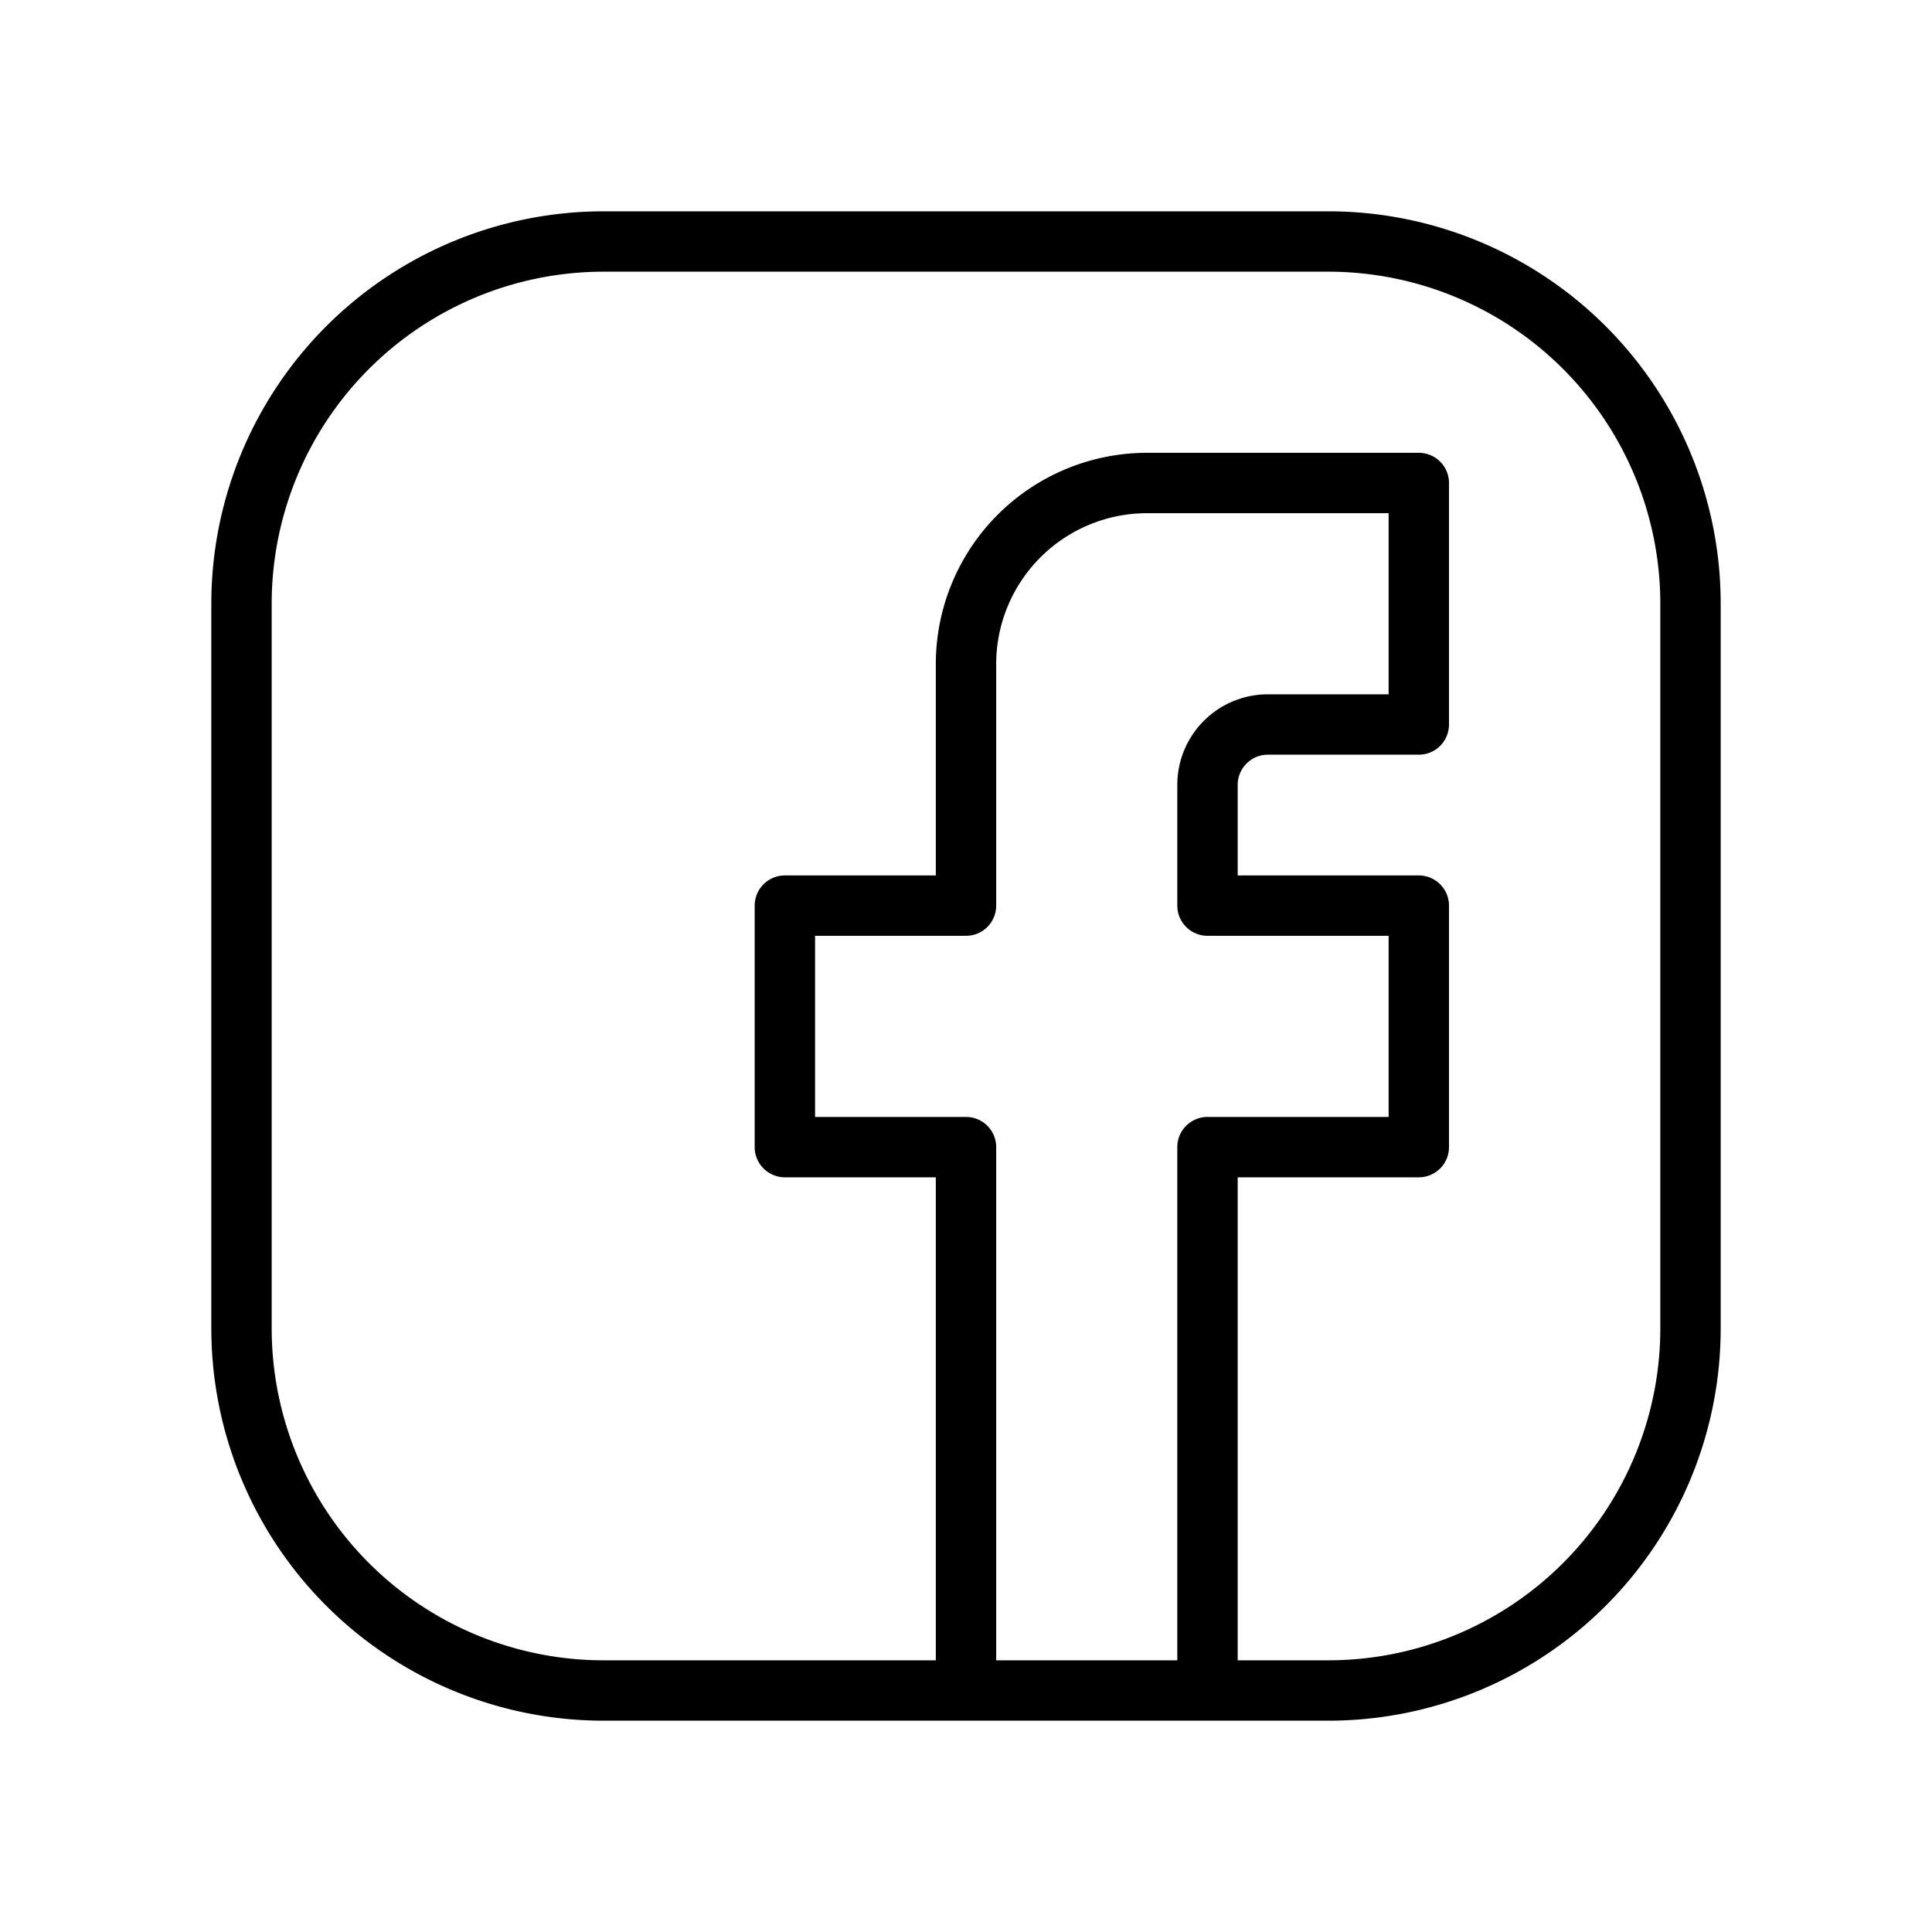
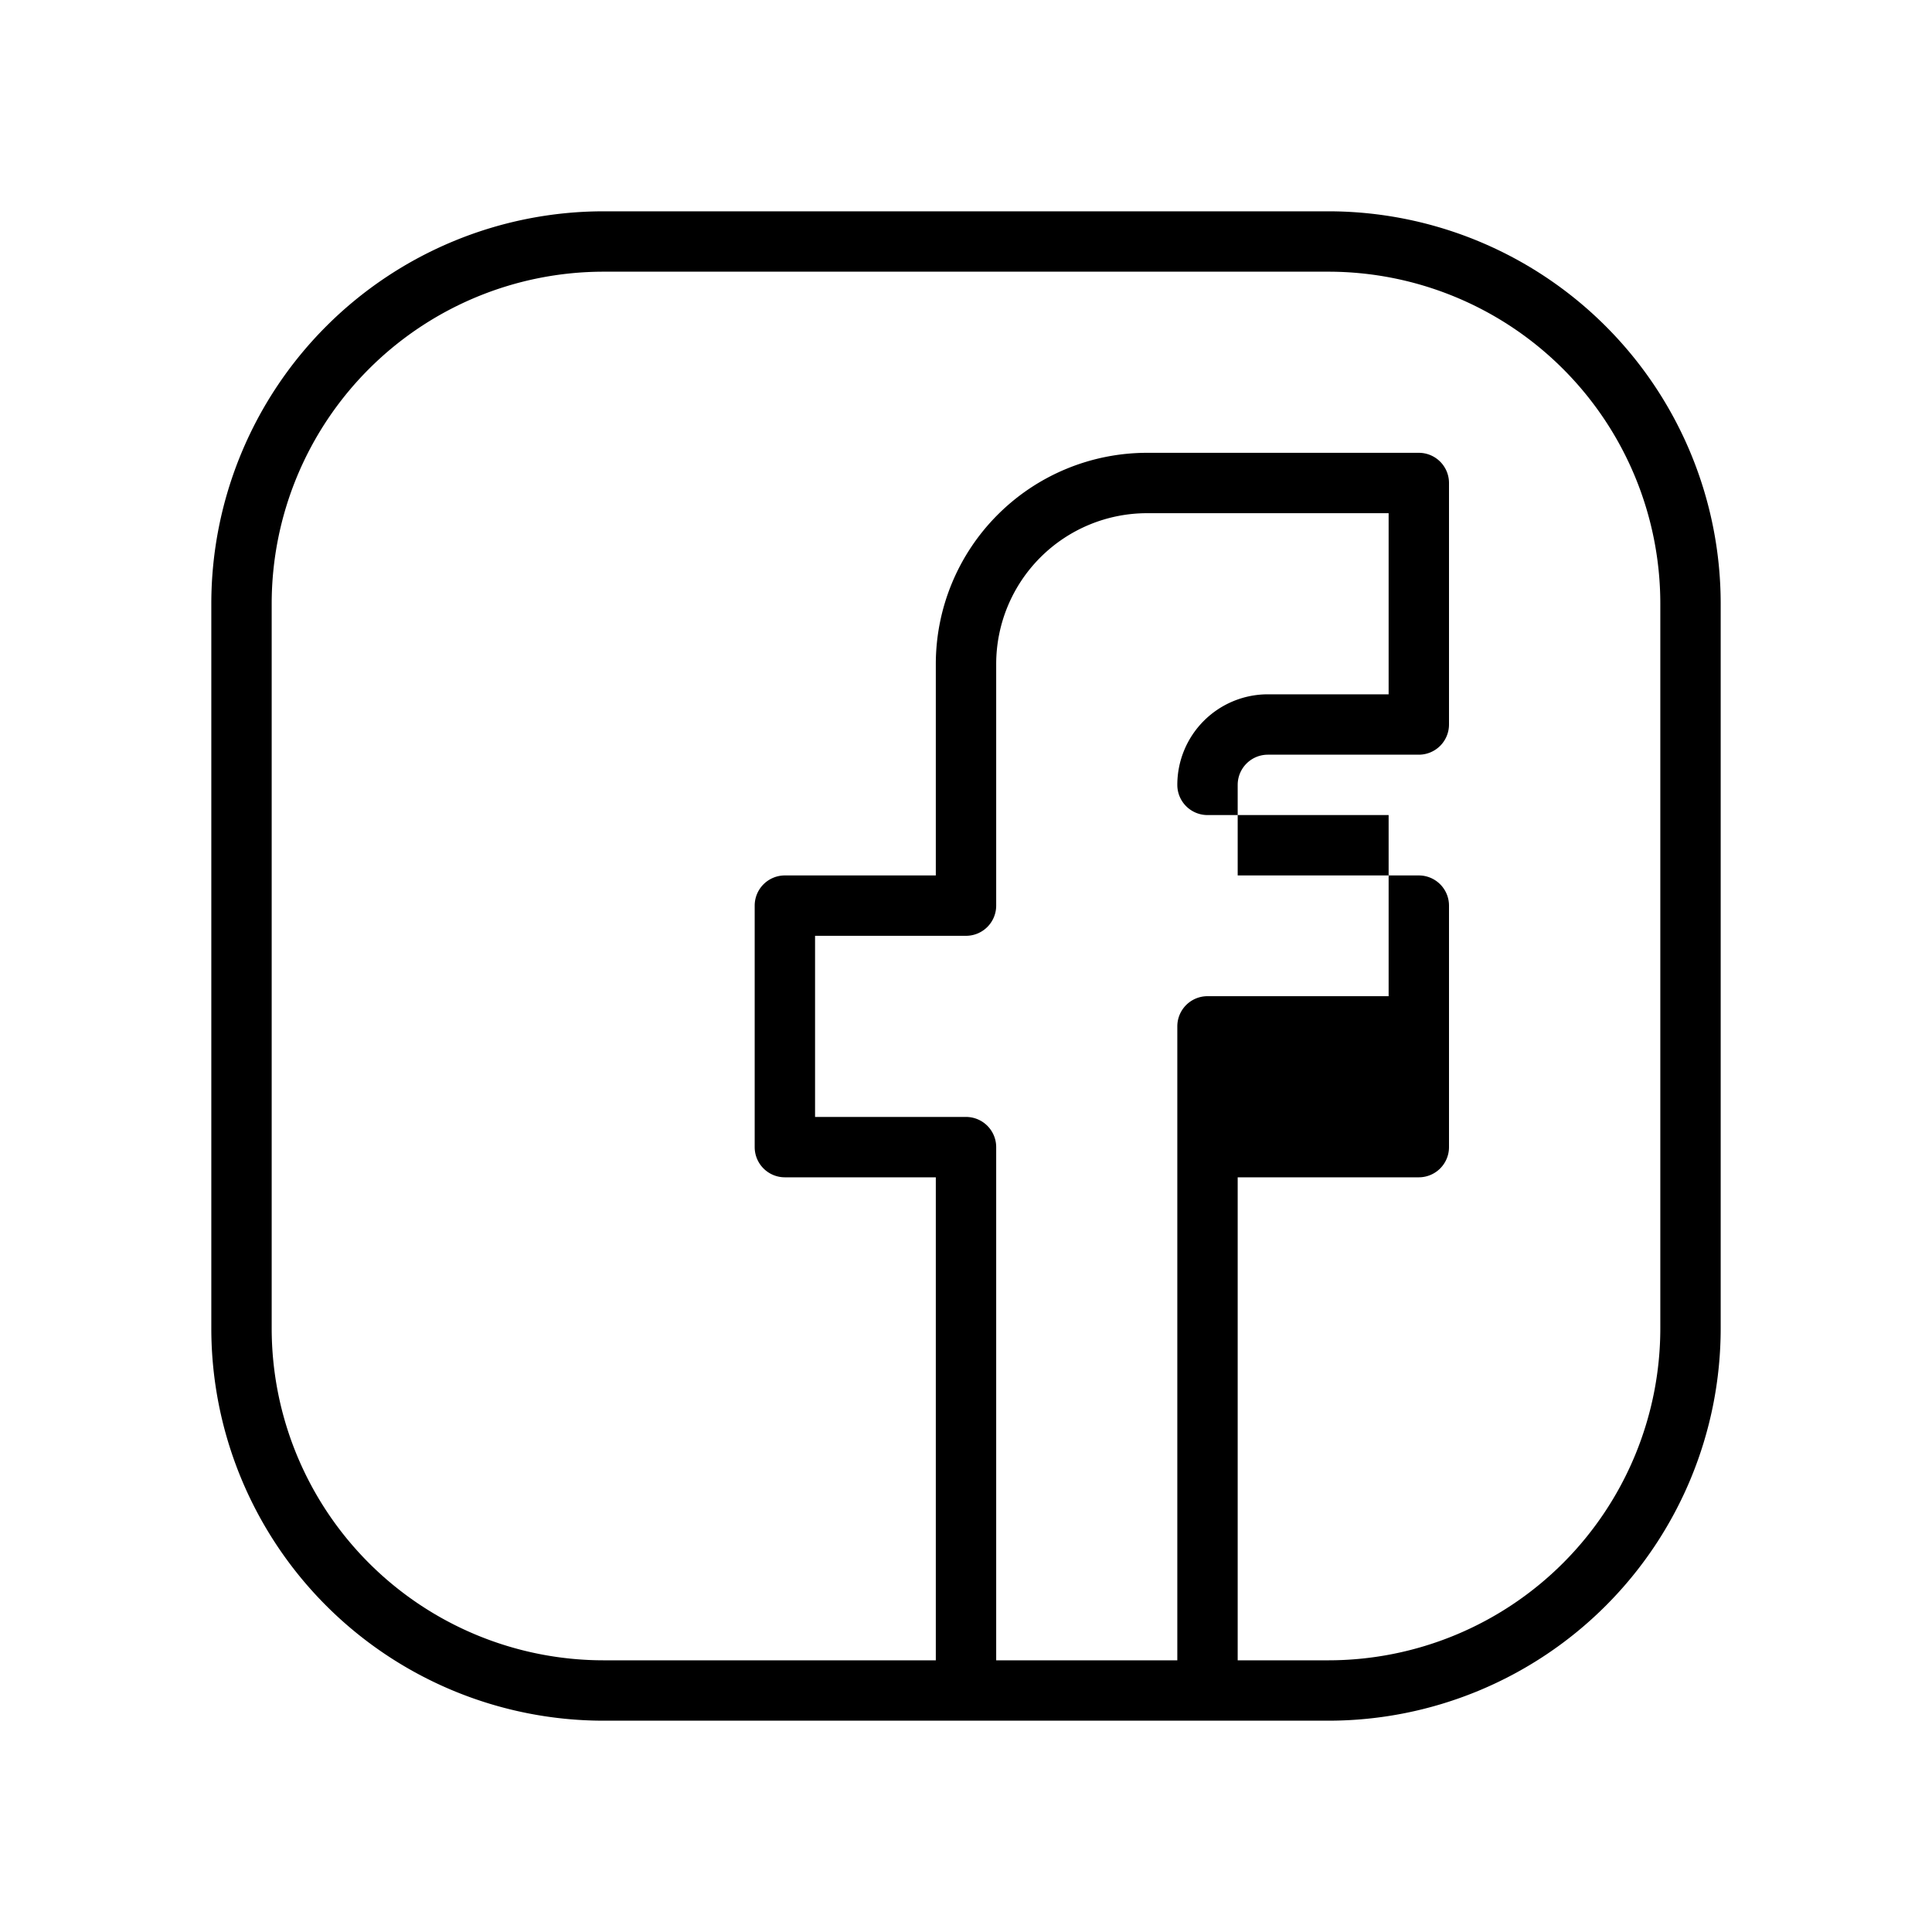
<svg xmlns="http://www.w3.org/2000/svg" fill="#000000" width="800px" height="800px" viewBox="0 0 64 64">
-   <path d="M44,7H20A13,13,0,0,0,7,20V44A13,13,0,0,0,20,57H44A13,13,0,0,0,57,44V20A13,13,0,0,0,44,7ZM33,55V38a1,1,0,0,0-1-1H27V31h5a1,1,0,0,0,1-1V22a5,5,0,0,1,5-5h8v6H42a3,3,0,0,0-3,3v4a1,1,0,0,0,1,1h6v6H40a1,1,0,0,0-1,1V55ZM55,44A11,11,0,0,1,44,55H41V39h6a1,1,0,0,0,1-1V30a1,1,0,0,0-1-1H41V26a1,1,0,0,1,1-1h5a1,1,0,0,0,1-1V16a1,1,0,0,0-1-1H38a7,7,0,0,0-7,7v7H26a1,1,0,0,0-1,1v8a1,1,0,0,0,1,1h5V55H20A11,11,0,0,1,9,44V20A11,11,0,0,1,20,9H44A11,11,0,0,1,55,20Z" />
+   <path d="M44,7H20A13,13,0,0,0,7,20V44A13,13,0,0,0,20,57H44A13,13,0,0,0,57,44V20A13,13,0,0,0,44,7ZM33,55V38a1,1,0,0,0-1-1H27V31h5a1,1,0,0,0,1-1V22a5,5,0,0,1,5-5h8v6H42a3,3,0,0,0-3,3a1,1,0,0,0,1,1h6v6H40a1,1,0,0,0-1,1V55ZM55,44A11,11,0,0,1,44,55H41V39h6a1,1,0,0,0,1-1V30a1,1,0,0,0-1-1H41V26a1,1,0,0,1,1-1h5a1,1,0,0,0,1-1V16a1,1,0,0,0-1-1H38a7,7,0,0,0-7,7v7H26a1,1,0,0,0-1,1v8a1,1,0,0,0,1,1h5V55H20A11,11,0,0,1,9,44V20A11,11,0,0,1,20,9H44A11,11,0,0,1,55,20Z" />
</svg>